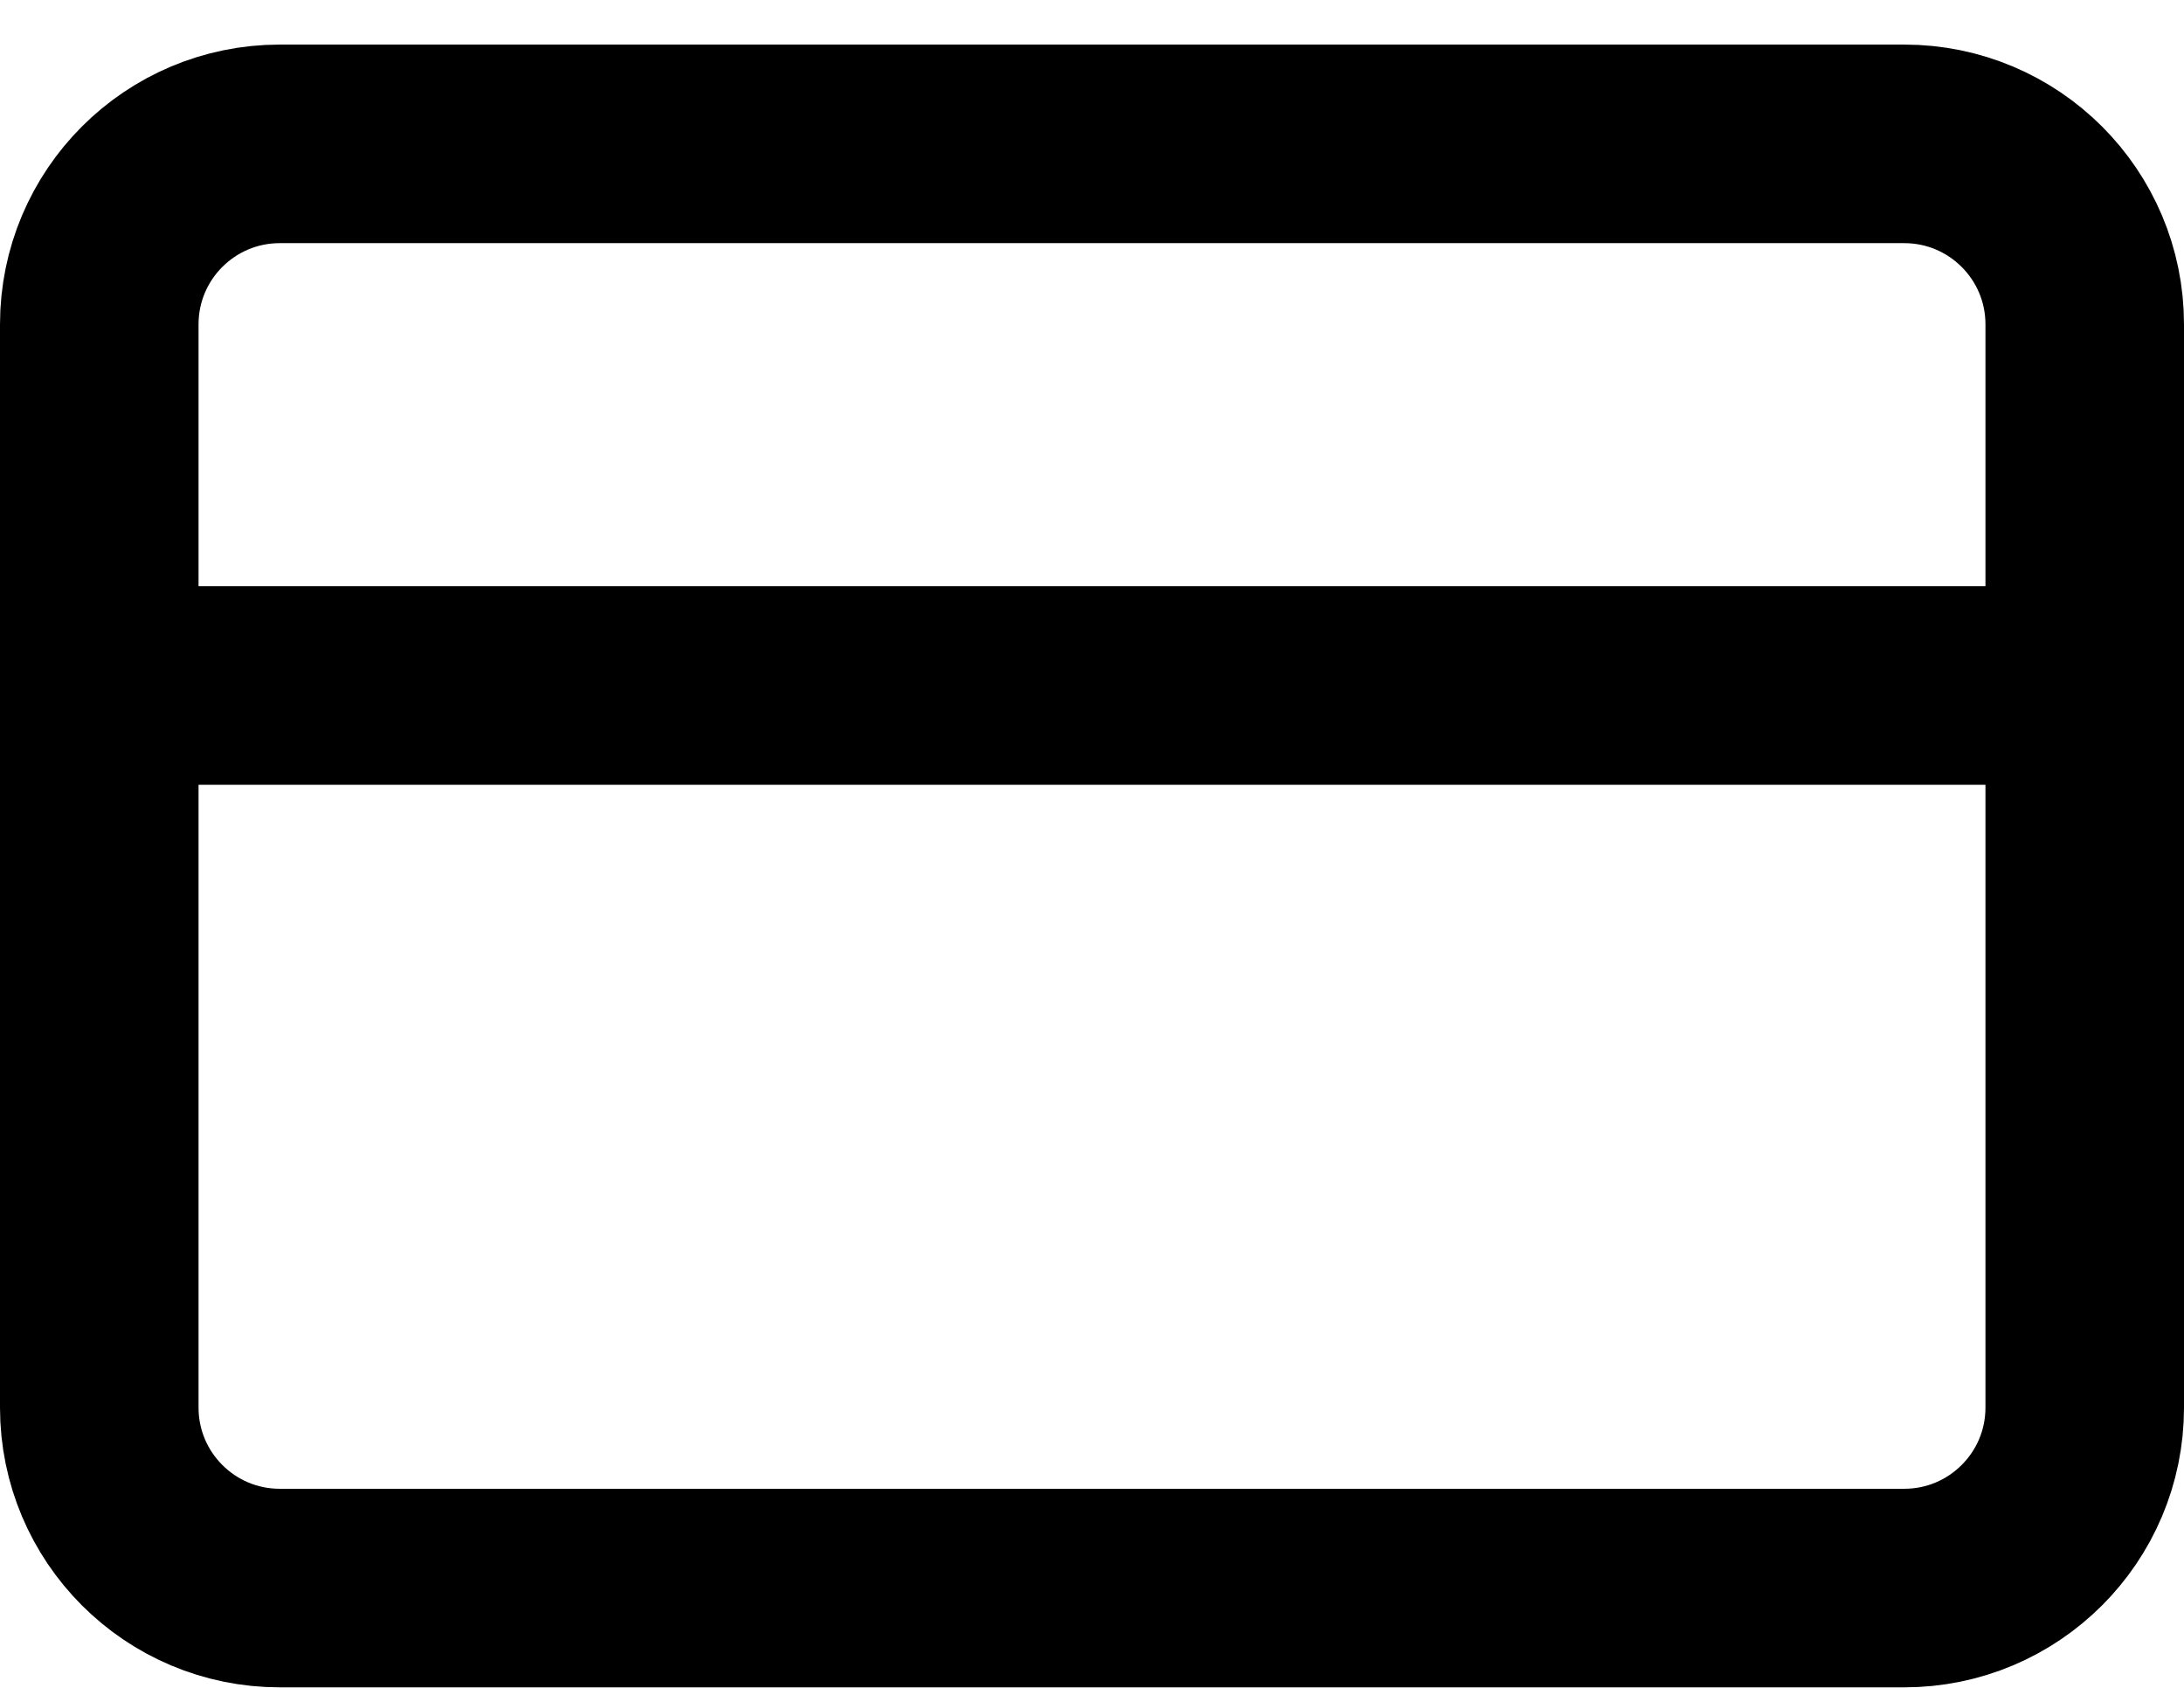
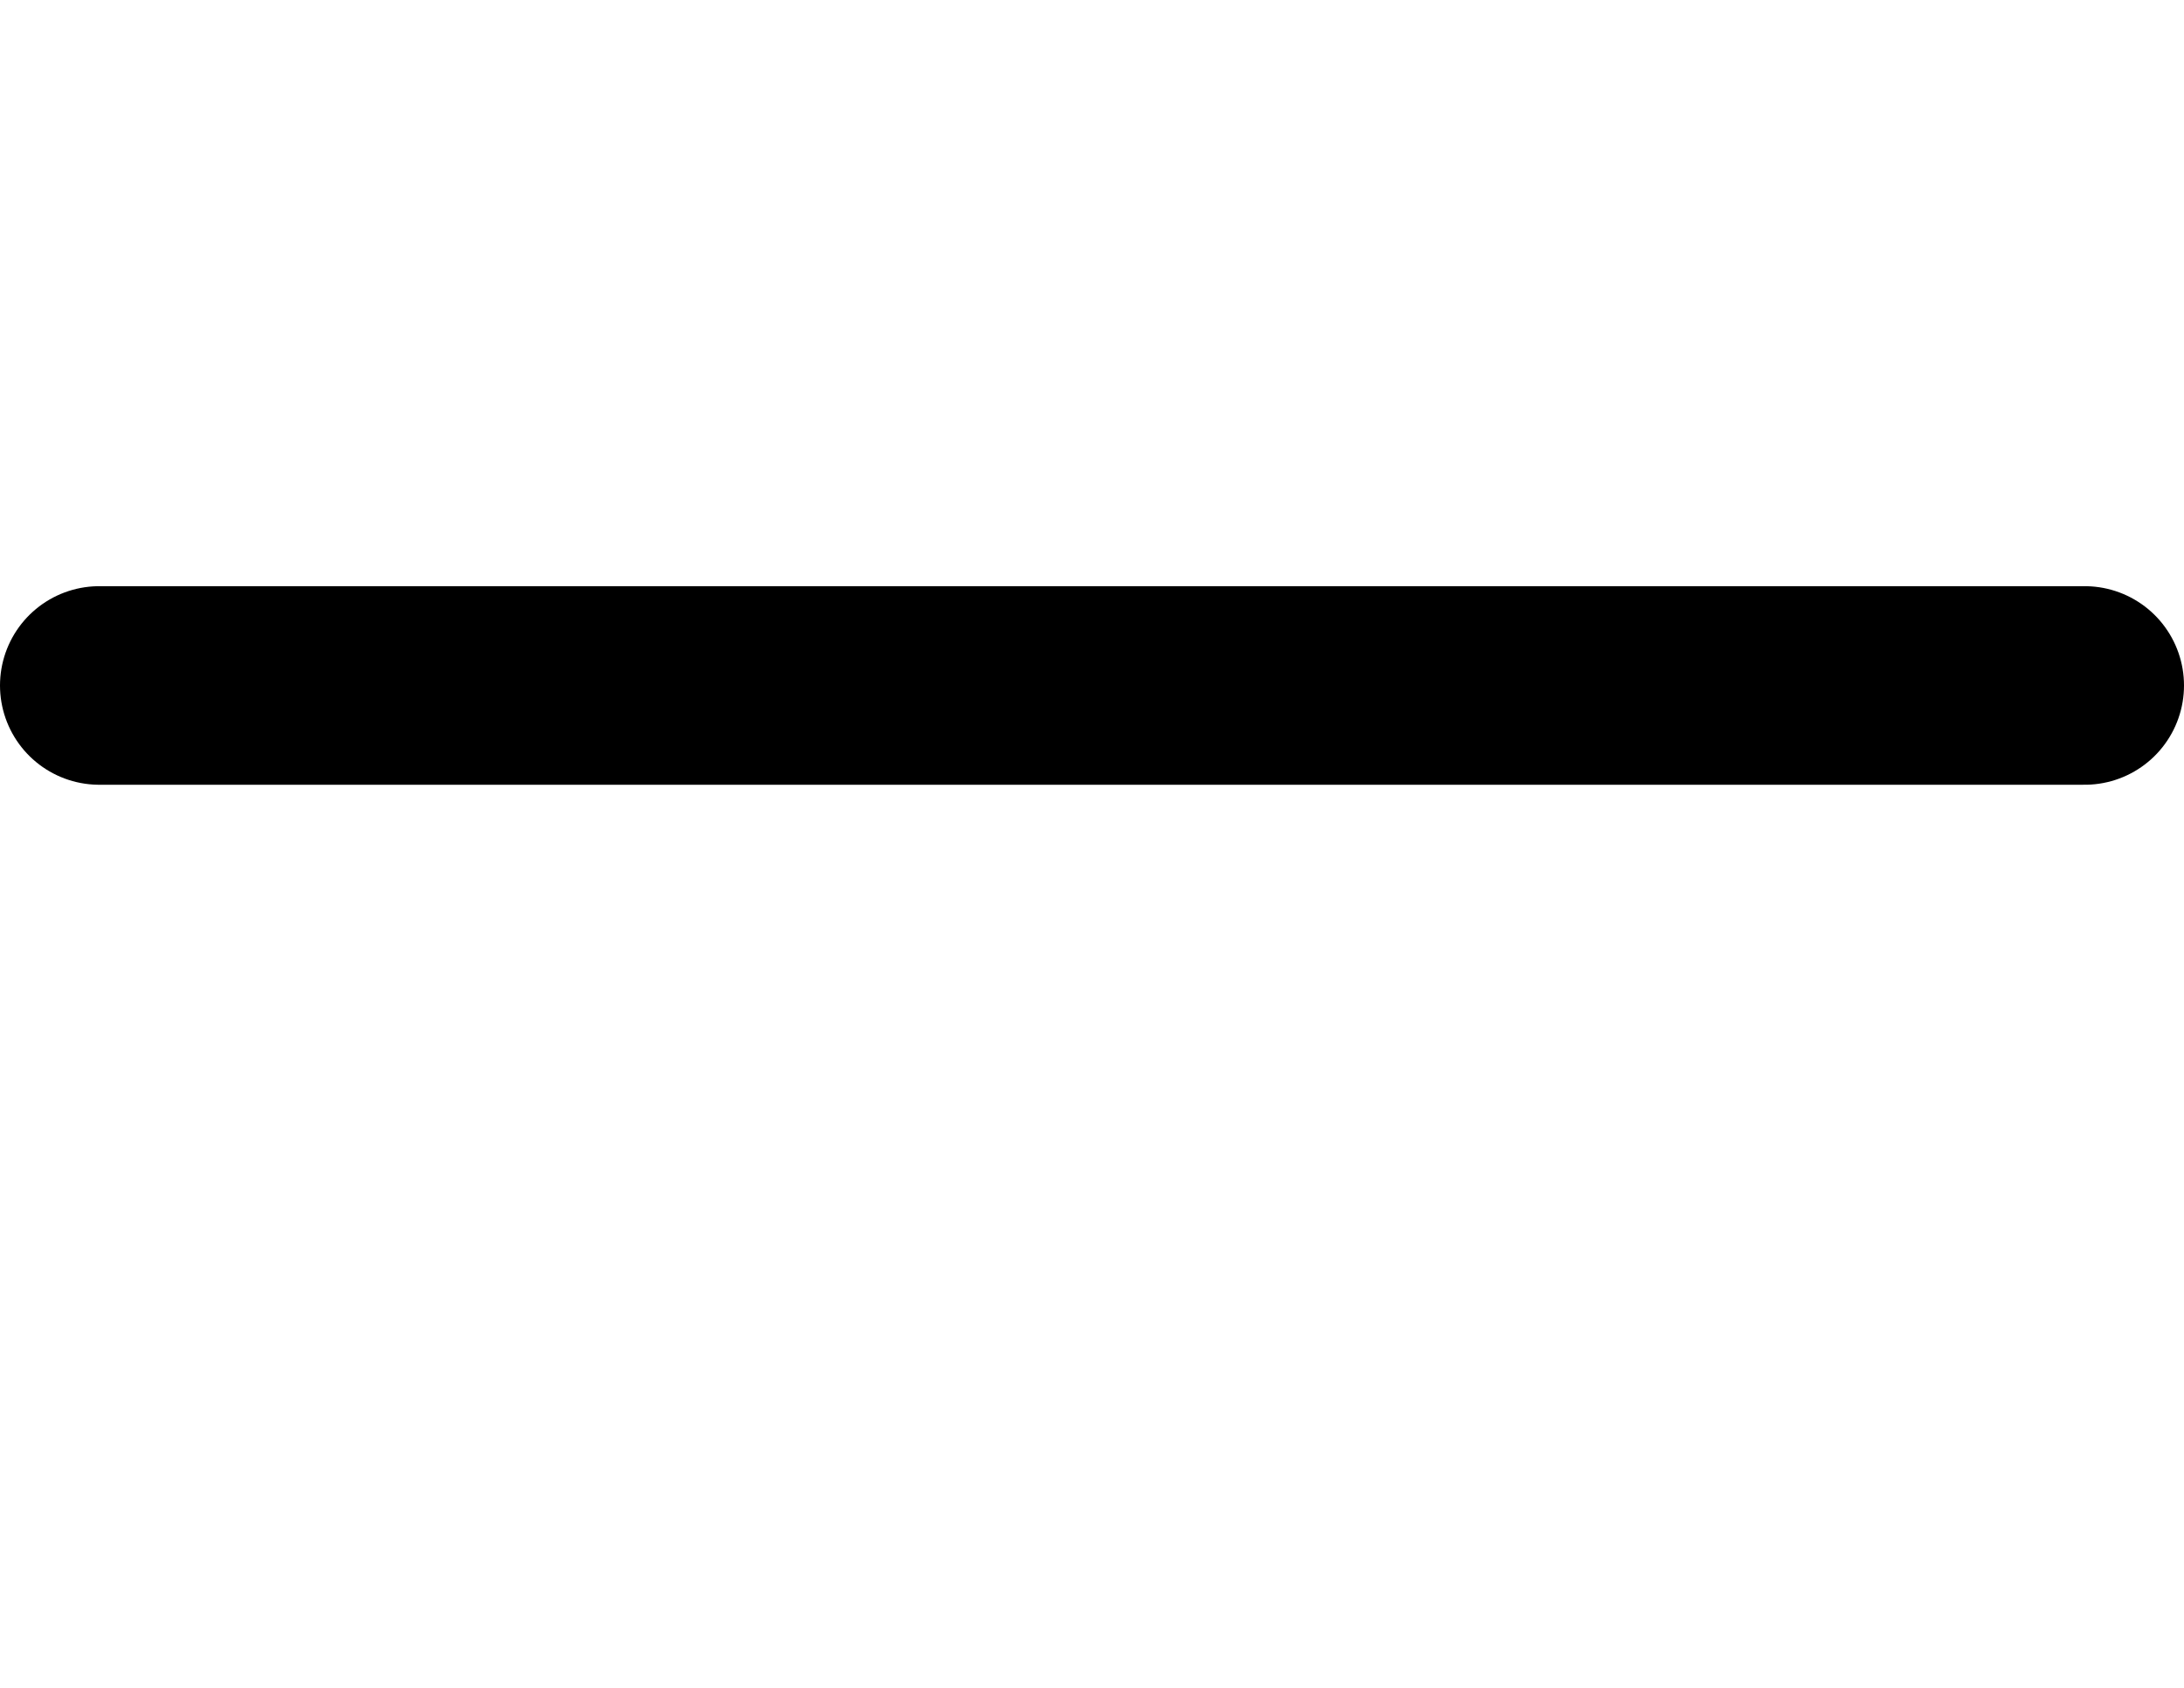
<svg xmlns="http://www.w3.org/2000/svg" width="22" height="17" viewBox="0 0 22 17" fill="none">
-   <path d="M19.182 1.449H2.818C1.814 1.449 1 2.263 1 3.267V14.177C1 15.181 1.814 15.995 2.818 15.995H19.182C20.186 15.995 21 15.181 21 14.177V3.267C21 2.263 20.186 1.449 19.182 1.449Z" stroke="black" stroke-width="2" stroke-linecap="round" stroke-linejoin="round" />
  <path d="M1 6.904H21" stroke="black" stroke-width="2" stroke-linecap="round" stroke-linejoin="round" />
</svg>